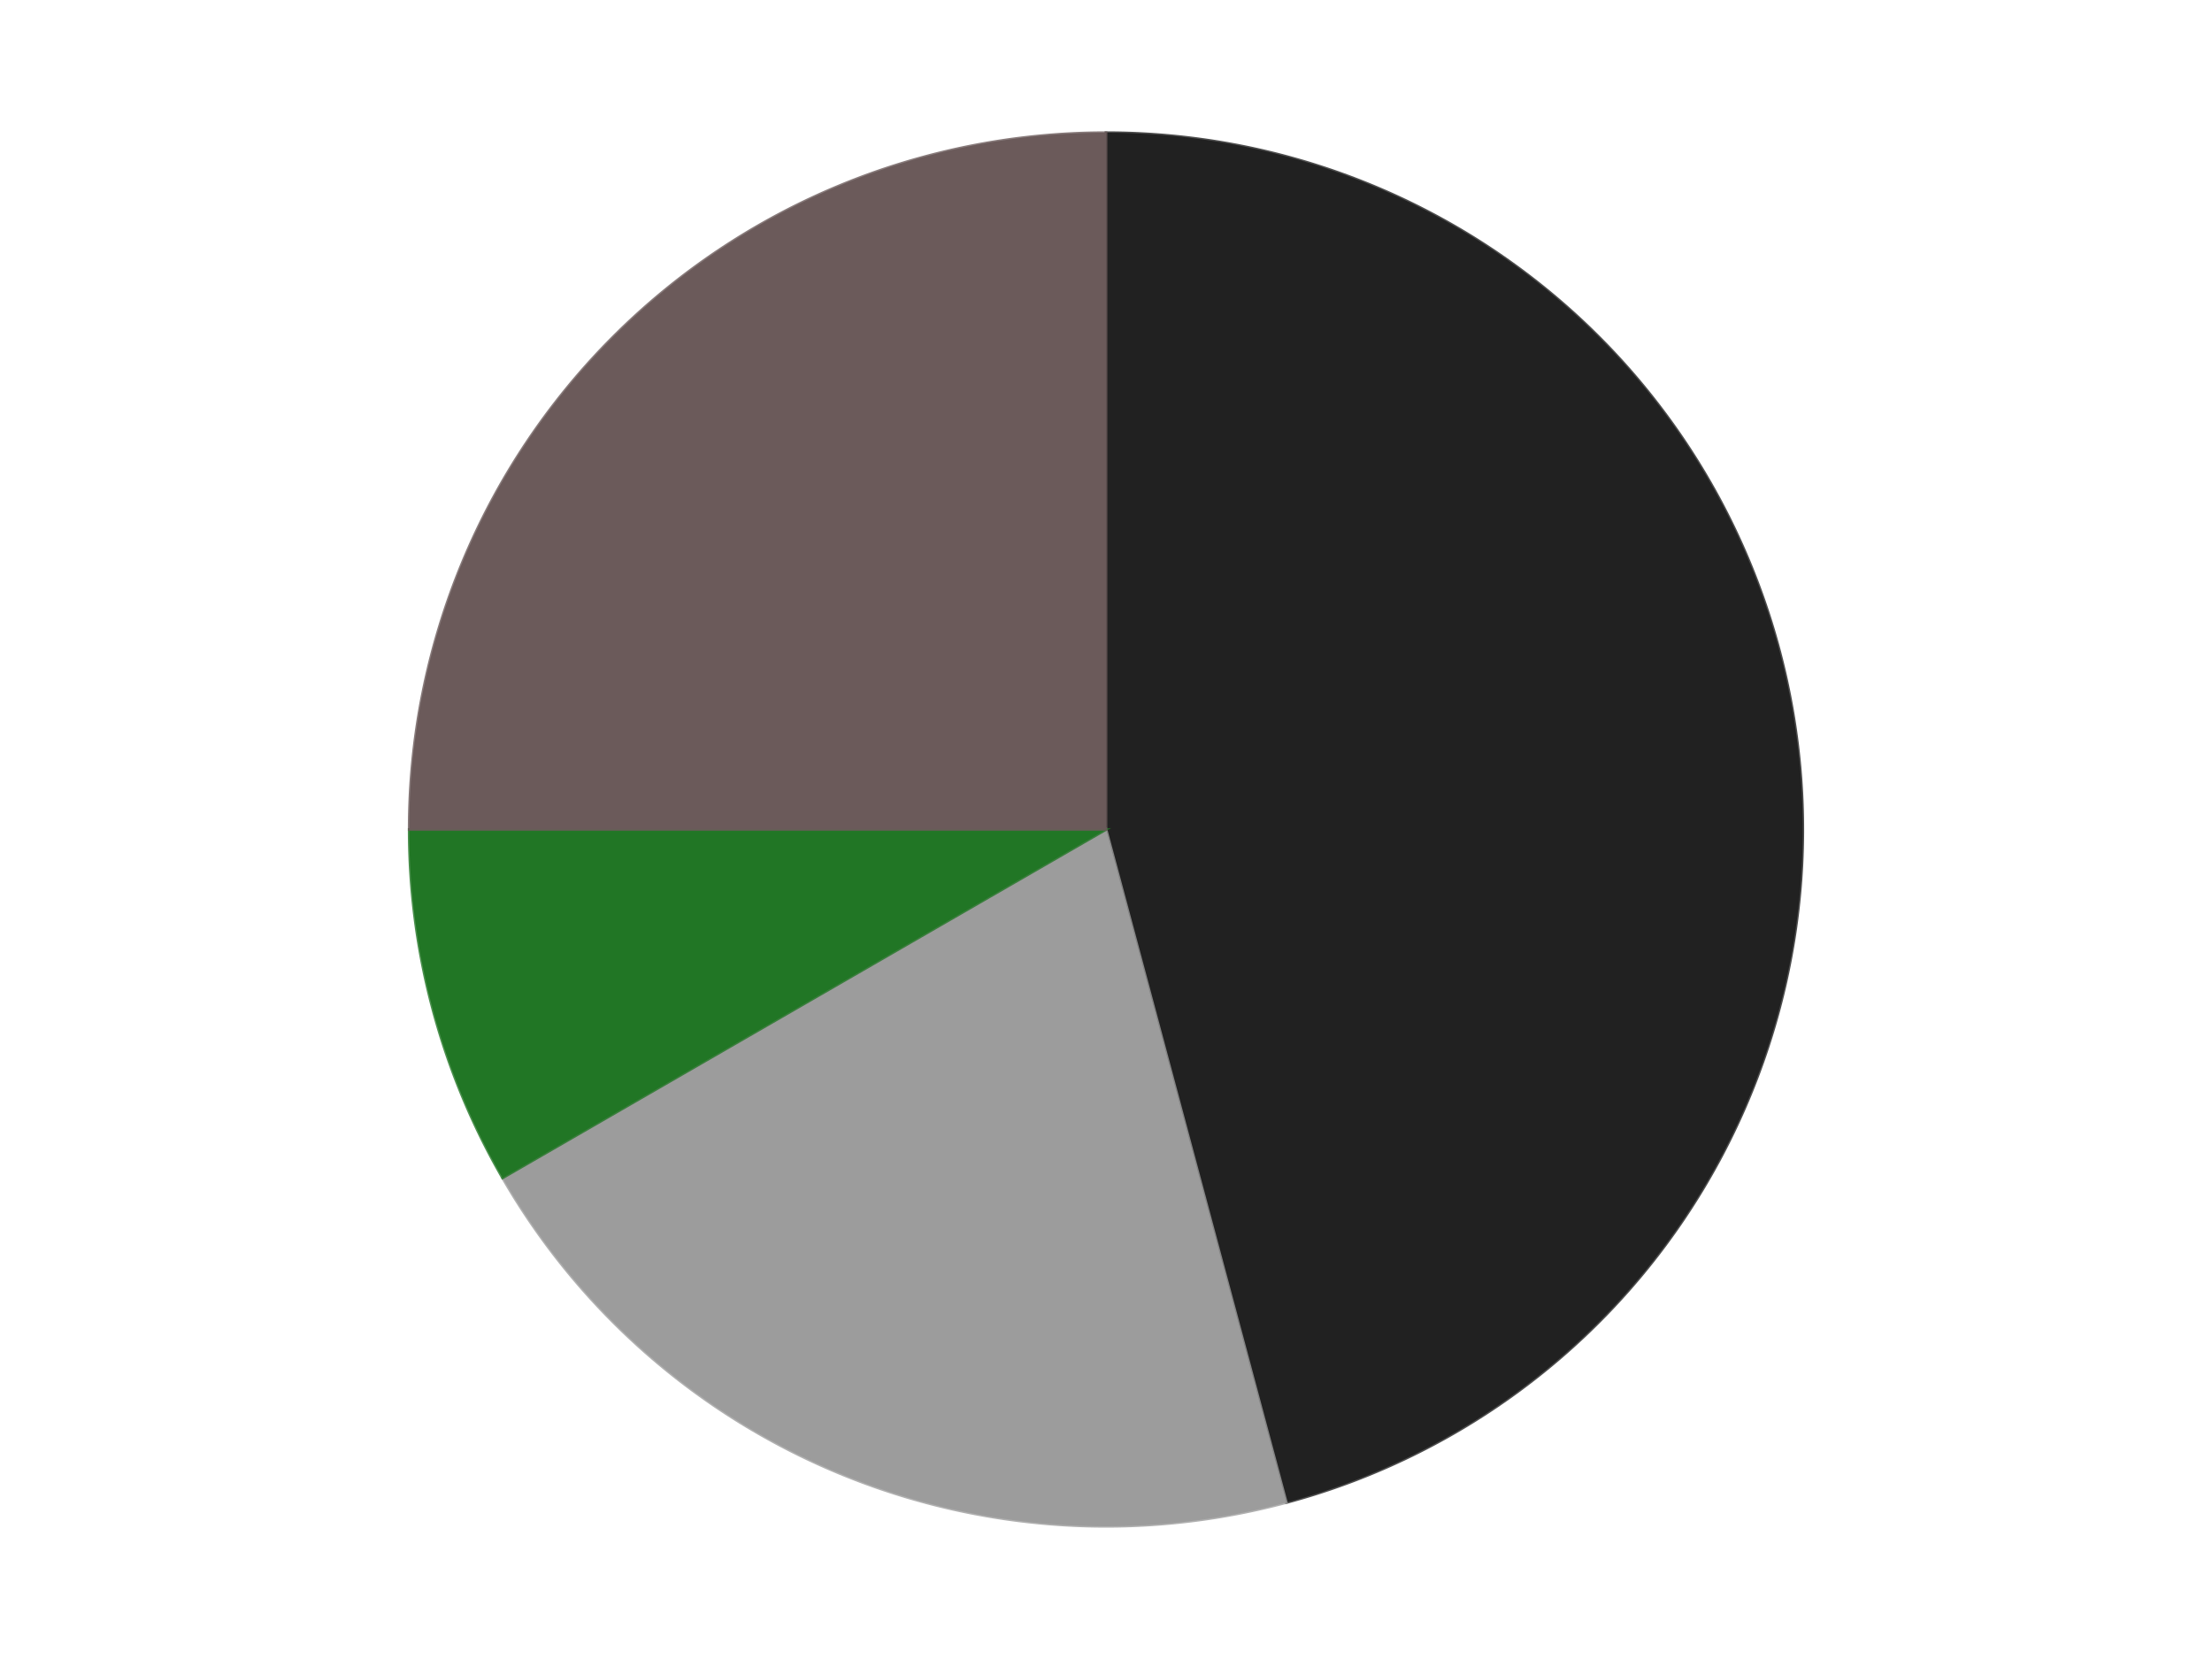
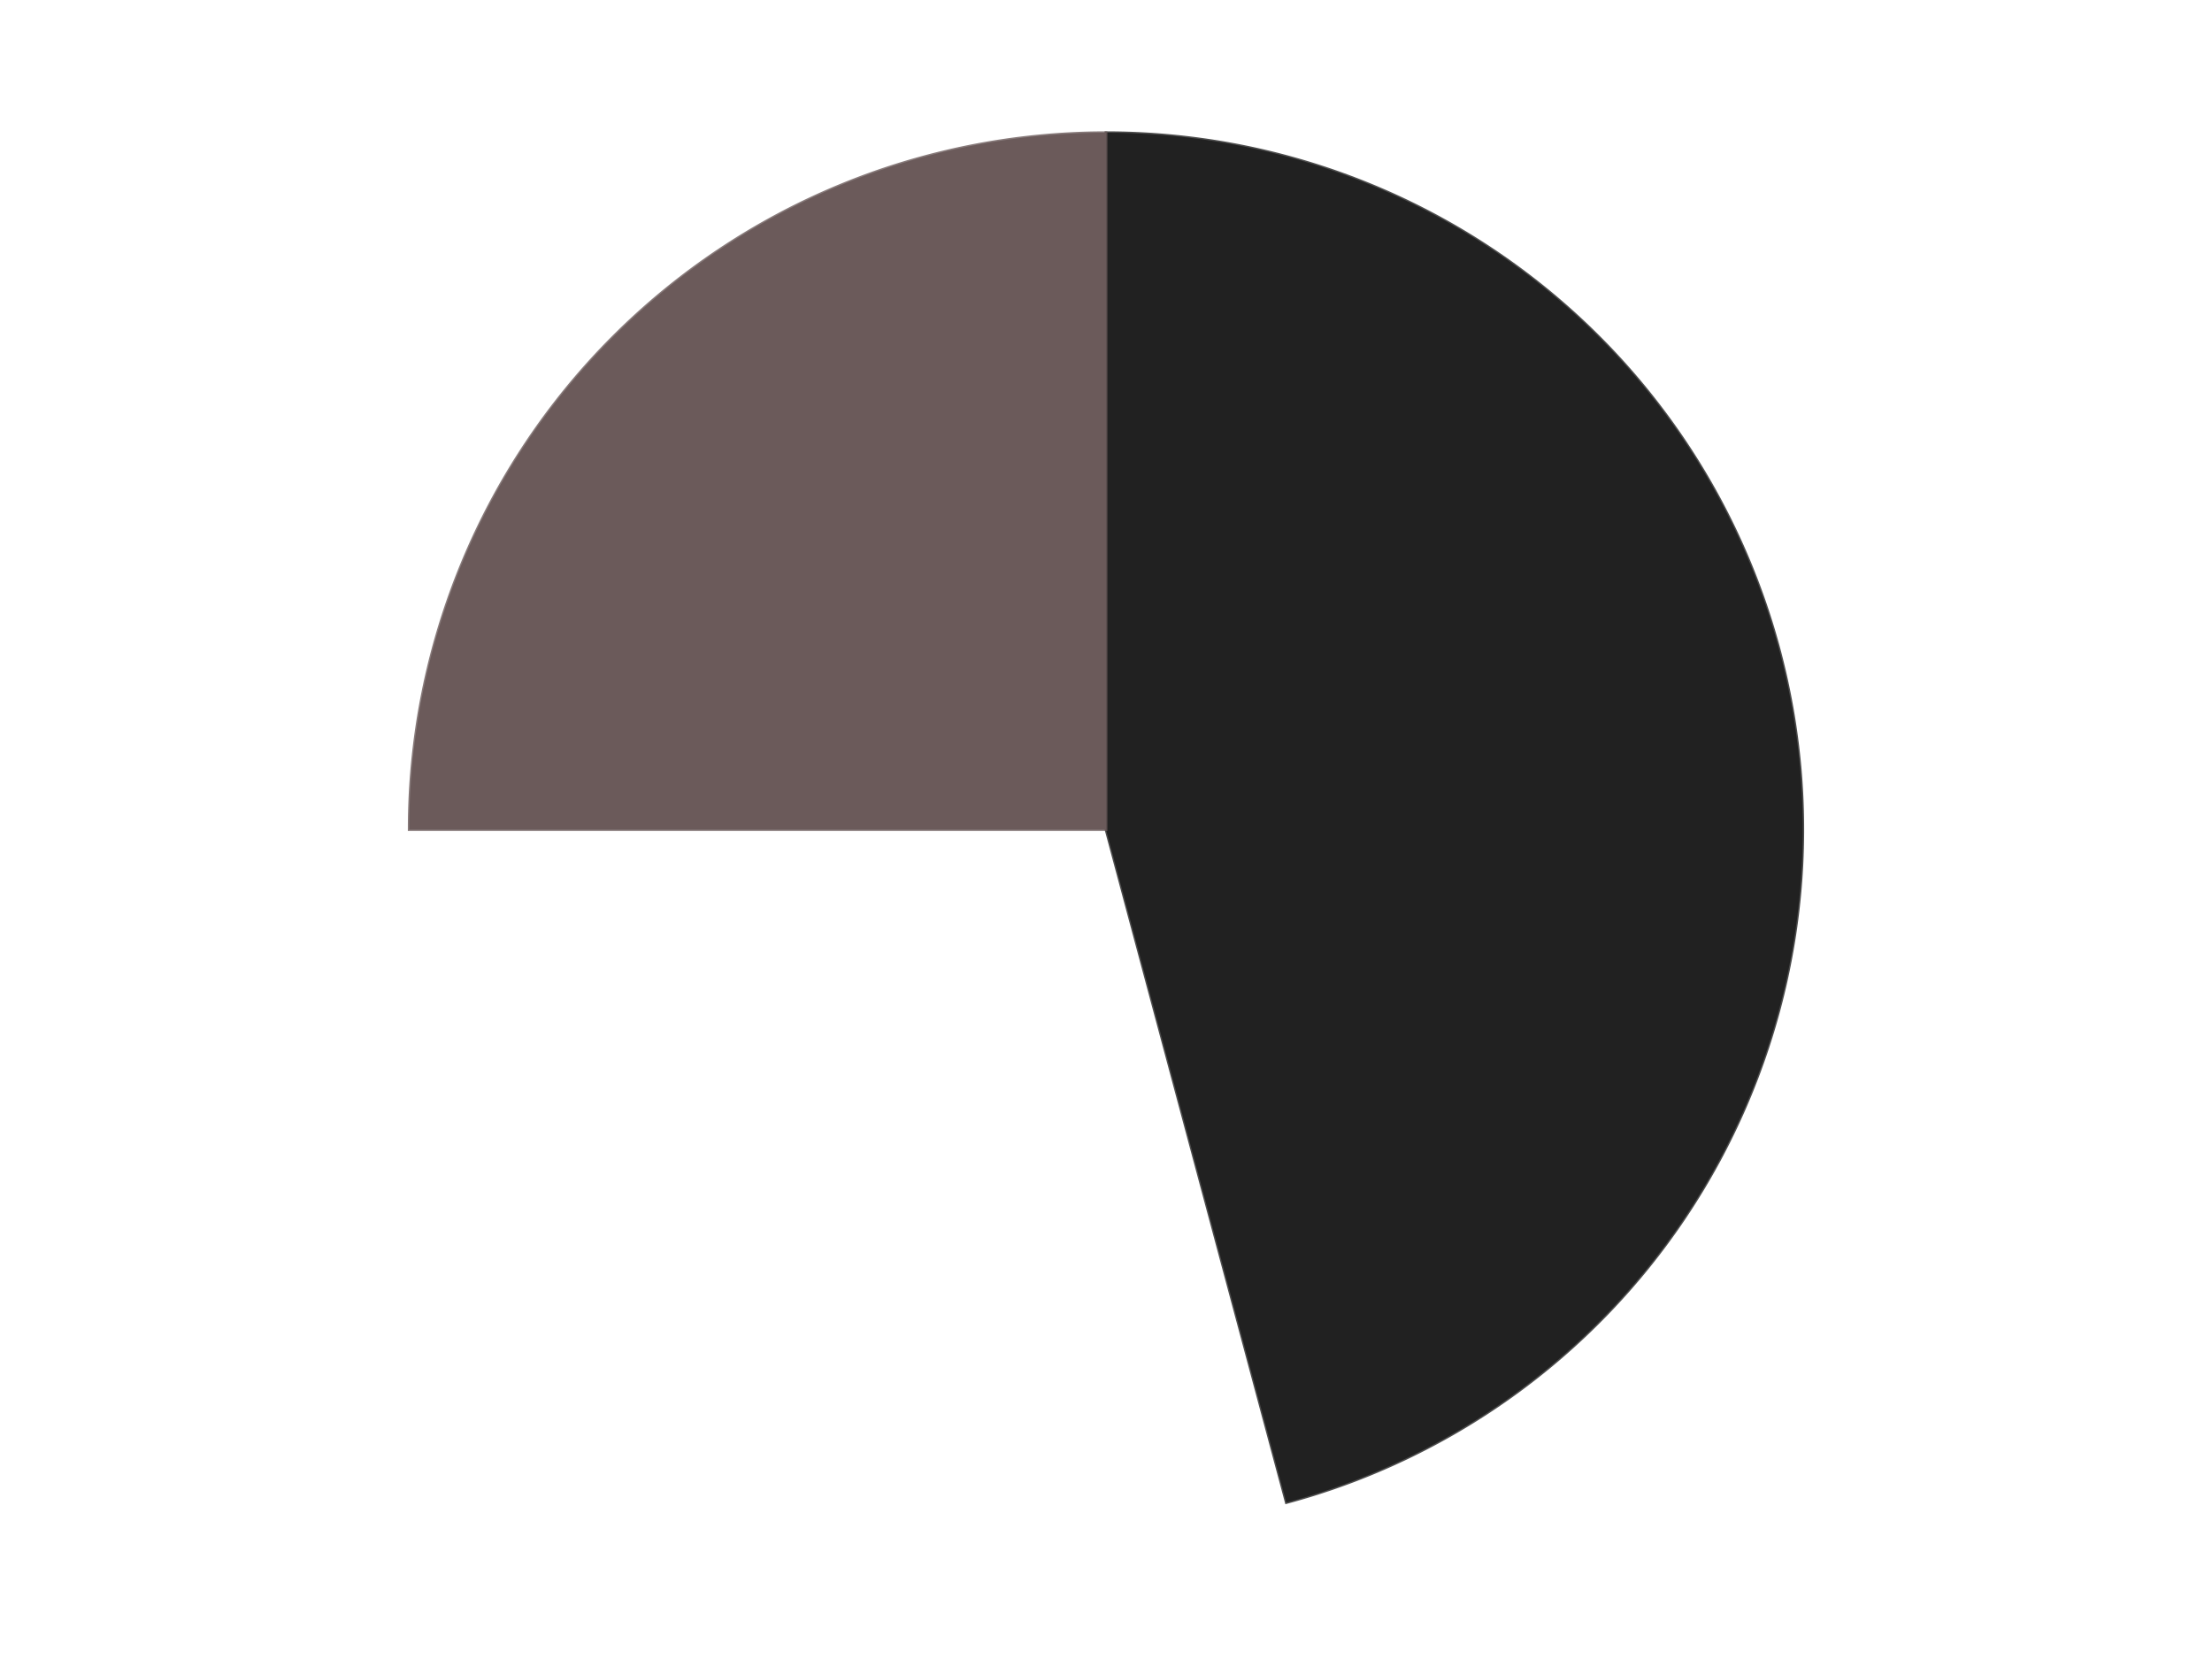
<svg xmlns="http://www.w3.org/2000/svg" xmlns:xlink="http://www.w3.org/1999/xlink" id="chart-a7349b8c-6130-43cf-9234-4a703eb2693b" class="pygal-chart" viewBox="0 0 800 600">
  <defs>
    <style type="text/css">#chart-a7349b8c-6130-43cf-9234-4a703eb2693b{-webkit-user-select:none;-webkit-font-smoothing:antialiased;font-family:Consolas,"Liberation Mono",Menlo,Courier,monospace}#chart-a7349b8c-6130-43cf-9234-4a703eb2693b .title{font-family:Consolas,"Liberation Mono",Menlo,Courier,monospace;font-size:16px}#chart-a7349b8c-6130-43cf-9234-4a703eb2693b .legends .legend text{font-family:Consolas,"Liberation Mono",Menlo,Courier,monospace;font-size:14px}#chart-a7349b8c-6130-43cf-9234-4a703eb2693b .axis text{font-family:Consolas,"Liberation Mono",Menlo,Courier,monospace;font-size:10px}#chart-a7349b8c-6130-43cf-9234-4a703eb2693b .axis text.major{font-family:Consolas,"Liberation Mono",Menlo,Courier,monospace;font-size:10px}#chart-a7349b8c-6130-43cf-9234-4a703eb2693b .text-overlay text.value{font-family:Consolas,"Liberation Mono",Menlo,Courier,monospace;font-size:16px}#chart-a7349b8c-6130-43cf-9234-4a703eb2693b .text-overlay text.label{font-family:Consolas,"Liberation Mono",Menlo,Courier,monospace;font-size:10px}#chart-a7349b8c-6130-43cf-9234-4a703eb2693b .tooltip{font-family:Consolas,"Liberation Mono",Menlo,Courier,monospace;font-size:14px}#chart-a7349b8c-6130-43cf-9234-4a703eb2693b text.no_data{font-family:Consolas,"Liberation Mono",Menlo,Courier,monospace;font-size:64px}
#chart-a7349b8c-6130-43cf-9234-4a703eb2693b{background-color:transparent}#chart-a7349b8c-6130-43cf-9234-4a703eb2693b path,#chart-a7349b8c-6130-43cf-9234-4a703eb2693b line,#chart-a7349b8c-6130-43cf-9234-4a703eb2693b rect,#chart-a7349b8c-6130-43cf-9234-4a703eb2693b circle{-webkit-transition:150ms;-moz-transition:150ms;transition:150ms}#chart-a7349b8c-6130-43cf-9234-4a703eb2693b .graph &gt; .background{fill:transparent}#chart-a7349b8c-6130-43cf-9234-4a703eb2693b .plot &gt; .background{fill:transparent}#chart-a7349b8c-6130-43cf-9234-4a703eb2693b .graph{fill:rgba(0,0,0,.87)}#chart-a7349b8c-6130-43cf-9234-4a703eb2693b text.no_data{fill:rgba(0,0,0,1)}#chart-a7349b8c-6130-43cf-9234-4a703eb2693b .title{fill:rgba(0,0,0,1)}#chart-a7349b8c-6130-43cf-9234-4a703eb2693b .legends .legend text{fill:rgba(0,0,0,.87)}#chart-a7349b8c-6130-43cf-9234-4a703eb2693b .legends .legend:hover text{fill:rgba(0,0,0,1)}#chart-a7349b8c-6130-43cf-9234-4a703eb2693b .axis .line{stroke:rgba(0,0,0,1)}#chart-a7349b8c-6130-43cf-9234-4a703eb2693b .axis .guide.line{stroke:rgba(0,0,0,.54)}#chart-a7349b8c-6130-43cf-9234-4a703eb2693b .axis .major.line{stroke:rgba(0,0,0,.87)}#chart-a7349b8c-6130-43cf-9234-4a703eb2693b .axis text.major{fill:rgba(0,0,0,1)}#chart-a7349b8c-6130-43cf-9234-4a703eb2693b .axis.y .guides:hover .guide.line,#chart-a7349b8c-6130-43cf-9234-4a703eb2693b .line-graph .axis.x .guides:hover .guide.line,#chart-a7349b8c-6130-43cf-9234-4a703eb2693b .stackedline-graph .axis.x .guides:hover .guide.line,#chart-a7349b8c-6130-43cf-9234-4a703eb2693b .xy-graph .axis.x .guides:hover .guide.line{stroke:rgba(0,0,0,1)}#chart-a7349b8c-6130-43cf-9234-4a703eb2693b .axis .guides:hover text{fill:rgba(0,0,0,1)}#chart-a7349b8c-6130-43cf-9234-4a703eb2693b .reactive{fill-opacity:1.0;stroke-opacity:.8;stroke-width:1}#chart-a7349b8c-6130-43cf-9234-4a703eb2693b .ci{stroke:rgba(0,0,0,.87)}#chart-a7349b8c-6130-43cf-9234-4a703eb2693b .reactive.active,#chart-a7349b8c-6130-43cf-9234-4a703eb2693b .active .reactive{fill-opacity:0.6;stroke-opacity:.9;stroke-width:4}#chart-a7349b8c-6130-43cf-9234-4a703eb2693b .ci .reactive.active{stroke-width:1.5}#chart-a7349b8c-6130-43cf-9234-4a703eb2693b .series text{fill:rgba(0,0,0,1)}#chart-a7349b8c-6130-43cf-9234-4a703eb2693b .tooltip rect{fill:transparent;stroke:rgba(0,0,0,1);-webkit-transition:opacity 150ms;-moz-transition:opacity 150ms;transition:opacity 150ms}#chart-a7349b8c-6130-43cf-9234-4a703eb2693b .tooltip .label{fill:rgba(0,0,0,.87)}#chart-a7349b8c-6130-43cf-9234-4a703eb2693b .tooltip .label{fill:rgba(0,0,0,.87)}#chart-a7349b8c-6130-43cf-9234-4a703eb2693b .tooltip .legend{font-size:.8em;fill:rgba(0,0,0,.54)}#chart-a7349b8c-6130-43cf-9234-4a703eb2693b .tooltip .x_label{font-size:.6em;fill:rgba(0,0,0,1)}#chart-a7349b8c-6130-43cf-9234-4a703eb2693b .tooltip .xlink{font-size:.5em;text-decoration:underline}#chart-a7349b8c-6130-43cf-9234-4a703eb2693b .tooltip .value{font-size:1.5em}#chart-a7349b8c-6130-43cf-9234-4a703eb2693b .bound{font-size:.5em}#chart-a7349b8c-6130-43cf-9234-4a703eb2693b .max-value{font-size:.75em;fill:rgba(0,0,0,.54)}#chart-a7349b8c-6130-43cf-9234-4a703eb2693b .map-element{fill:transparent;stroke:rgba(0,0,0,.54) !important}#chart-a7349b8c-6130-43cf-9234-4a703eb2693b .map-element .reactive{fill-opacity:inherit;stroke-opacity:inherit}#chart-a7349b8c-6130-43cf-9234-4a703eb2693b .color-0,#chart-a7349b8c-6130-43cf-9234-4a703eb2693b .color-0 a:visited{stroke:#F44336;fill:#F44336}#chart-a7349b8c-6130-43cf-9234-4a703eb2693b .color-1,#chart-a7349b8c-6130-43cf-9234-4a703eb2693b .color-1 a:visited{stroke:#3F51B5;fill:#3F51B5}#chart-a7349b8c-6130-43cf-9234-4a703eb2693b .color-2,#chart-a7349b8c-6130-43cf-9234-4a703eb2693b .color-2 a:visited{stroke:#009688;fill:#009688}#chart-a7349b8c-6130-43cf-9234-4a703eb2693b .color-3,#chart-a7349b8c-6130-43cf-9234-4a703eb2693b .color-3 a:visited{stroke:#FFC107;fill:#FFC107}#chart-a7349b8c-6130-43cf-9234-4a703eb2693b .text-overlay .color-0 text{fill:black}#chart-a7349b8c-6130-43cf-9234-4a703eb2693b .text-overlay .color-1 text{fill:black}#chart-a7349b8c-6130-43cf-9234-4a703eb2693b .text-overlay .color-2 text{fill:black}#chart-a7349b8c-6130-43cf-9234-4a703eb2693b .text-overlay .color-3 text{fill:black}
#chart-a7349b8c-6130-43cf-9234-4a703eb2693b text.no_data{text-anchor:middle}#chart-a7349b8c-6130-43cf-9234-4a703eb2693b .guide.line{fill:none}#chart-a7349b8c-6130-43cf-9234-4a703eb2693b .centered{text-anchor:middle}#chart-a7349b8c-6130-43cf-9234-4a703eb2693b .title{text-anchor:middle}#chart-a7349b8c-6130-43cf-9234-4a703eb2693b .legends .legend text{fill-opacity:1}#chart-a7349b8c-6130-43cf-9234-4a703eb2693b .axis.x text{text-anchor:middle}#chart-a7349b8c-6130-43cf-9234-4a703eb2693b .axis.x:not(.web) text[transform]{text-anchor:start}#chart-a7349b8c-6130-43cf-9234-4a703eb2693b .axis.x:not(.web) text[transform].backwards{text-anchor:end}#chart-a7349b8c-6130-43cf-9234-4a703eb2693b .axis.y text{text-anchor:end}#chart-a7349b8c-6130-43cf-9234-4a703eb2693b .axis.y text[transform].backwards{text-anchor:start}#chart-a7349b8c-6130-43cf-9234-4a703eb2693b .axis.y2 text{text-anchor:start}#chart-a7349b8c-6130-43cf-9234-4a703eb2693b .axis.y2 text[transform].backwards{text-anchor:end}#chart-a7349b8c-6130-43cf-9234-4a703eb2693b .axis .guide.line{stroke-dasharray:4,4;stroke:black}#chart-a7349b8c-6130-43cf-9234-4a703eb2693b .axis .major.guide.line{stroke-dasharray:6,6;stroke:black}#chart-a7349b8c-6130-43cf-9234-4a703eb2693b .horizontal .axis.y .guide.line,#chart-a7349b8c-6130-43cf-9234-4a703eb2693b .horizontal .axis.y2 .guide.line,#chart-a7349b8c-6130-43cf-9234-4a703eb2693b .vertical .axis.x .guide.line{opacity:0}#chart-a7349b8c-6130-43cf-9234-4a703eb2693b .horizontal .axis.always_show .guide.line,#chart-a7349b8c-6130-43cf-9234-4a703eb2693b .vertical .axis.always_show .guide.line{opacity:1 !important}#chart-a7349b8c-6130-43cf-9234-4a703eb2693b .axis.y .guides:hover .guide.line,#chart-a7349b8c-6130-43cf-9234-4a703eb2693b .axis.y2 .guides:hover .guide.line,#chart-a7349b8c-6130-43cf-9234-4a703eb2693b .axis.x .guides:hover .guide.line{opacity:1}#chart-a7349b8c-6130-43cf-9234-4a703eb2693b .axis .guides:hover text{opacity:1}#chart-a7349b8c-6130-43cf-9234-4a703eb2693b .nofill{fill:none}#chart-a7349b8c-6130-43cf-9234-4a703eb2693b .subtle-fill{fill-opacity:.2}#chart-a7349b8c-6130-43cf-9234-4a703eb2693b .dot{stroke-width:1px;fill-opacity:1;stroke-opacity:1}#chart-a7349b8c-6130-43cf-9234-4a703eb2693b .dot.active{stroke-width:5px}#chart-a7349b8c-6130-43cf-9234-4a703eb2693b .dot.negative{fill:transparent}#chart-a7349b8c-6130-43cf-9234-4a703eb2693b text,#chart-a7349b8c-6130-43cf-9234-4a703eb2693b tspan{stroke:none !important}#chart-a7349b8c-6130-43cf-9234-4a703eb2693b .series text.active{opacity:1}#chart-a7349b8c-6130-43cf-9234-4a703eb2693b .tooltip rect{fill-opacity:.95;stroke-width:.5}#chart-a7349b8c-6130-43cf-9234-4a703eb2693b .tooltip text{fill-opacity:1}#chart-a7349b8c-6130-43cf-9234-4a703eb2693b .showable{visibility:hidden}#chart-a7349b8c-6130-43cf-9234-4a703eb2693b .showable.shown{visibility:visible}#chart-a7349b8c-6130-43cf-9234-4a703eb2693b .gauge-background{fill:rgba(229,229,229,1);stroke:none}#chart-a7349b8c-6130-43cf-9234-4a703eb2693b .bg-lines{stroke:transparent;stroke-width:2px}</style>
    <script type="text/javascript">window.pygal = window.pygal || {};window.pygal.config = window.pygal.config || {};window.pygal.config['a7349b8c-6130-43cf-9234-4a703eb2693b'] = {"allow_interruptions": false, "box_mode": "extremes", "classes": ["pygal-chart"], "css": ["file://style.css", "file://graph.css"], "defs": [], "disable_xml_declaration": false, "dots_size": 2.5, "dynamic_print_values": false, "explicit_size": false, "fill": false, "force_uri_protocol": "https", "formatter": null, "half_pie": false, "height": 600, "include_x_axis": false, "inner_radius": 0, "interpolate": null, "interpolation_parameters": {}, "interpolation_precision": 250, "inverse_y_axis": false, "js": ["//kozea.github.io/pygal.js/2.0.x/pygal-tooltips.min.js"], "legend_at_bottom": false, "legend_at_bottom_columns": null, "legend_box_size": 12, "logarithmic": false, "margin": 20, "margin_bottom": null, "margin_left": null, "margin_right": null, "margin_top": null, "max_scale": 16, "min_scale": 4, "missing_value_fill_truncation": "x", "no_data_text": "No data", "no_prefix": false, "order_min": null, "pretty_print": false, "print_labels": false, "print_values": false, "print_values_position": "center", "print_zeroes": true, "range": null, "rounded_bars": null, "secondary_range": null, "show_dots": true, "show_legend": false, "show_minor_x_labels": true, "show_minor_y_labels": true, "show_only_major_dots": false, "show_x_guides": false, "show_x_labels": true, "show_y_guides": true, "show_y_labels": true, "spacing": 10, "stack_from_top": false, "strict": false, "stroke": true, "stroke_style": null, "style": {"background": "transparent", "ci_colors": [], "colors": ["#F44336", "#3F51B5", "#009688", "#FFC107", "#FF5722", "#9C27B0", "#03A9F4", "#8BC34A", "#FF9800", "#E91E63", "#2196F3", "#4CAF50", "#FFEB3B", "#673AB7", "#00BCD4", "#CDDC39", "#9E9E9E", "#607D8B"], "dot_opacity": "1", "font_family": "Consolas, \"Liberation Mono\", Menlo, Courier, monospace", "foreground": "rgba(0, 0, 0, .87)", "foreground_strong": "rgba(0, 0, 0, 1)", "foreground_subtle": "rgba(0, 0, 0, .54)", "guide_stroke_color": "black", "guide_stroke_dasharray": "4,4", "label_font_family": "Consolas, \"Liberation Mono\", Menlo, Courier, monospace", "label_font_size": 10, "legend_font_family": "Consolas, \"Liberation Mono\", Menlo, Courier, monospace", "legend_font_size": 14, "major_guide_stroke_color": "black", "major_guide_stroke_dasharray": "6,6", "major_label_font_family": "Consolas, \"Liberation Mono\", Menlo, Courier, monospace", "major_label_font_size": 10, "no_data_font_family": "Consolas, \"Liberation Mono\", Menlo, Courier, monospace", "no_data_font_size": 64, "opacity": "1.0", "opacity_hover": "0.6", "plot_background": "transparent", "stroke_opacity": ".8", "stroke_opacity_hover": ".9", "stroke_width": "1", "stroke_width_hover": "4", "title_font_family": "Consolas, \"Liberation Mono\", Menlo, Courier, monospace", "title_font_size": 16, "tooltip_font_family": "Consolas, \"Liberation Mono\", Menlo, Courier, monospace", "tooltip_font_size": 14, "transition": "150ms", "value_background": "rgba(229, 229, 229, 1)", "value_colors": [], "value_font_family": "Consolas, \"Liberation Mono\", Menlo, Courier, monospace", "value_font_size": 16, "value_label_font_family": "Consolas, \"Liberation Mono\", Menlo, Courier, monospace", "value_label_font_size": 10}, "title": null, "tooltip_border_radius": 0, "tooltip_fancy_mode": true, "truncate_label": null, "truncate_legend": null, "width": 800, "x_label_rotation": 0, "x_labels": null, "x_labels_major": null, "x_labels_major_count": null, "x_labels_major_every": null, "x_title": null, "xrange": null, "y_label_rotation": 0, "y_labels": null, "y_labels_major": null, "y_labels_major_count": null, "y_labels_major_every": null, "y_title": null, "zero": 0, "legends": ["Black", "Light Gray", "Trans-Green", "Dark Gray"]}</script>
    <script type="text/javascript" xlink:href="https://kozea.github.io/pygal.js/2.0.x/pygal-tooltips.min.js" />
  </defs>
  <title>Pygal</title>
  <g class="graph pie-graph vertical">
-     <rect x="0" y="0" width="800" height="600" class="background" />
    <g transform="translate(20, 20)" class="plot">
-       <rect x="0" y="0" width="760" height="560" class="background" />
      <g class="series serie-0 color-0">
        <g class="slices">
          <g class="slice" style="fill: #212121; stroke: #212121">
            <path d="M380 28 A252 252 0 0 1 445.222 523.413 L380 280 A0 0 0 0 0 380 280 z" class="slice reactive tooltip-trigger" />
            <desc class="value">11</desc>
            <desc class="x centered">504.9220525331001</desc>
            <desc class="y centered">263.55369978027346</desc>
          </g>
        </g>
      </g>
      <g class="series serie-1 color-1">
        <g class="slices">
          <g class="slice" style="fill: #9C9C9C; stroke: #9C9C9C">
-             <path d="M445.222 523.413 A252 252 0 0 1 161.762 406 L380 280 A0 0 0 0 0 380 280 z" class="slice reactive tooltip-trigger" />
            <desc class="value">5</desc>
            <desc class="x centered">331.7818875219987</desc>
            <desc class="y centered">396.4088210964221</desc>
          </g>
        </g>
      </g>
      <g class="series serie-2 color-2">
        <g class="slices">
          <g class="slice" style="fill: #217625; stroke: #217625">
-             <path d="M161.762 406 A252 252 0 0 1 128 280 L380 280 A0 0 0 0 0 380 280 z" class="slice reactive tooltip-trigger" />
            <desc class="value">2</desc>
            <desc class="x centered">258.2933458875774</desc>
            <desc class="y centered">312.6111996829177</desc>
          </g>
        </g>
      </g>
      <g class="series serie-3 color-3">
        <g class="slices">
          <g class="slice" style="fill: #6B5A5A; stroke: #6B5A5A">
            <path d="M128 280 A252 252 0 0 1 380 28 L380 280 A0 0 0 0 0 380 280 z" class="slice reactive tooltip-trigger" />
            <desc class="value">6</desc>
            <desc class="x centered">290.904545570495</desc>
            <desc class="y centered">190.90454557049503</desc>
          </g>
        </g>
      </g>
    </g>
    <g class="titles" />
    <g transform="translate(20, 20)" class="plot overlay">
      <g class="series serie-0 color-0" />
      <g class="series serie-1 color-1" />
      <g class="series serie-2 color-2" />
      <g class="series serie-3 color-3" />
    </g>
    <g transform="translate(20, 20)" class="plot text-overlay">
      <g class="series serie-0 color-0" />
      <g class="series serie-1 color-1" />
      <g class="series serie-2 color-2" />
      <g class="series serie-3 color-3" />
    </g>
    <g transform="translate(20, 20)" class="plot tooltip-overlay">
      <g transform="translate(0 0)" style="opacity: 0" class="tooltip">
        <rect rx="0" ry="0" width="0" height="0" class="tooltip-box" />
        <g class="text" />
      </g>
    </g>
  </g>
</svg>